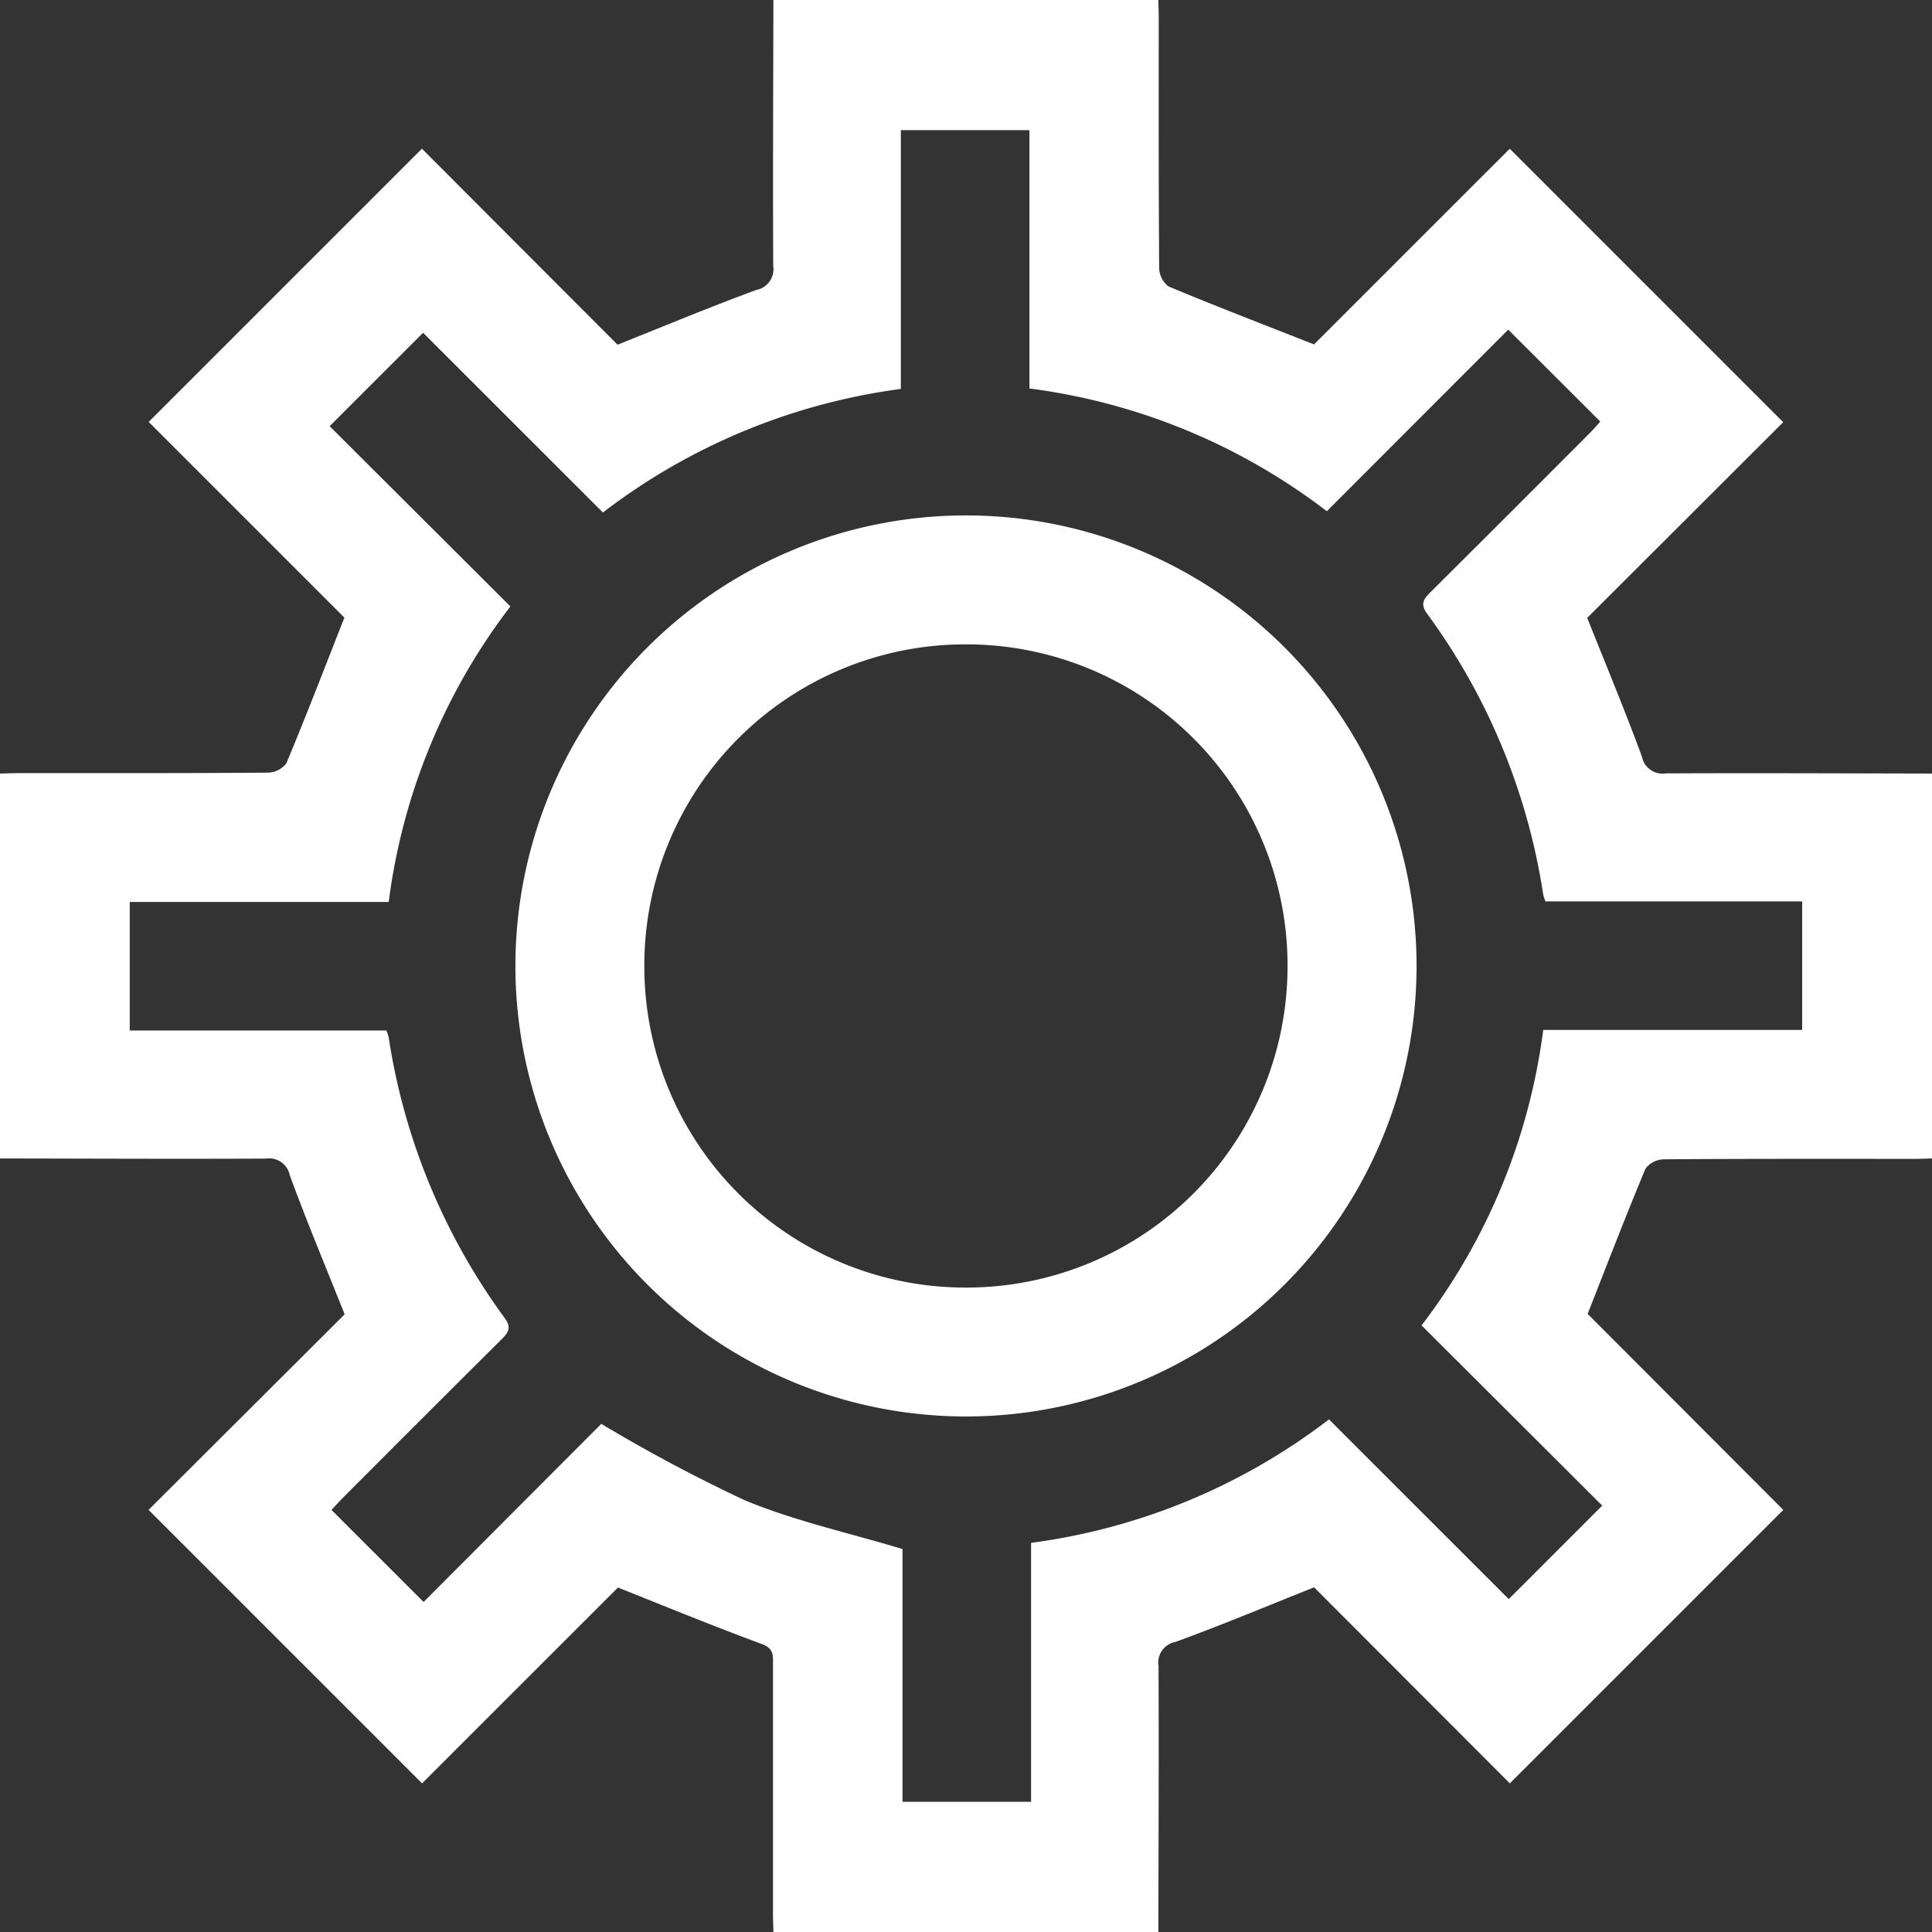
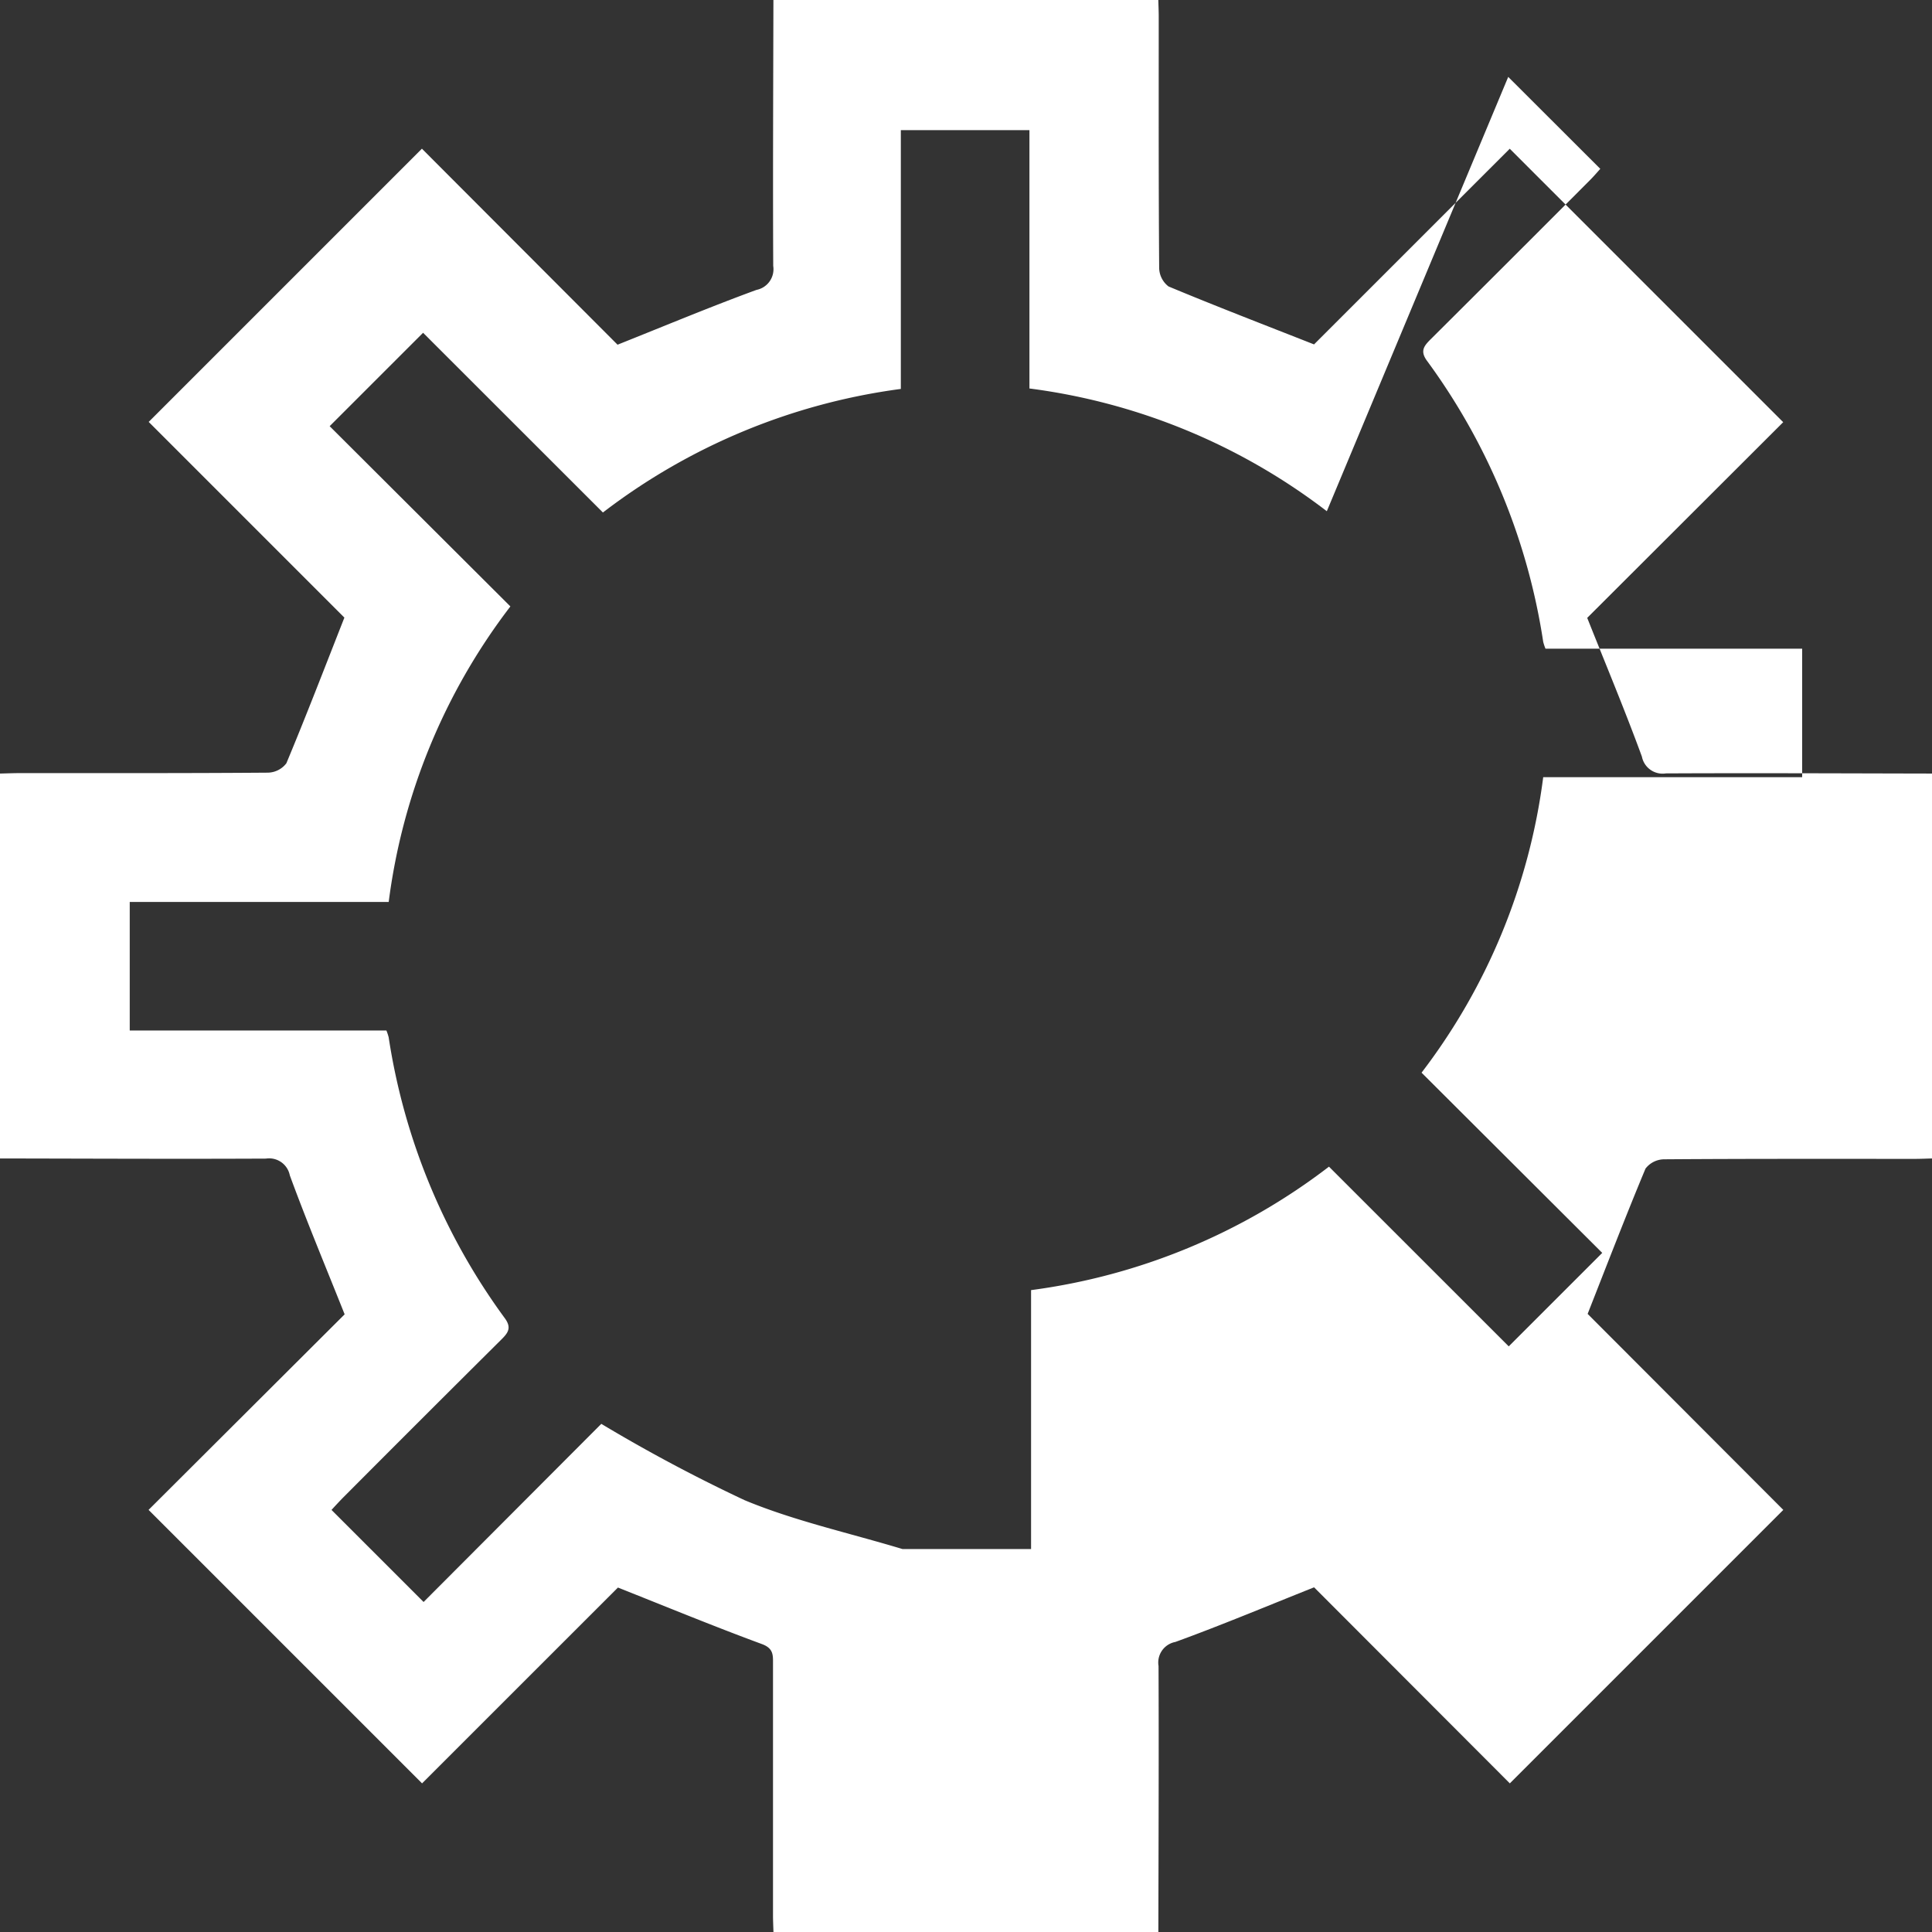
<svg xmlns="http://www.w3.org/2000/svg" width="92.329" height="92.329" viewBox="0 0 92.329 92.329">
  <rect x="0" y="0" width="92.329" height="92.329" fill="#333333" stroke="none" />
  <defs>
    <style>.a{fill:#fff;}</style>
  </defs>
  <g transform="translate(0 0)">
-     <path class="a" d="M-2785.671-934.032v18.394c-.27.007-.541.02-.811.02-4,0-7.994-.009-11.991.02a1.14,1.14,0,0,0-.889.444c-.946,2.265-1.826,4.556-2.766,6.944l9.351,9.367-13.069,13.069-9.355-9.369c-2.285.91-4.439,1.815-6.633,2.612a1,1,0,0,0-.8,1.149c.017,4.237,0,8.475-.009,12.712h-18.394c-.008-.27-.022-.54-.022-.81q0-6,0-11.991c0-.42.035-.753-.532-.961-2.275-.838-4.517-1.763-6.878-2.7l-9.361,9.358-13.07-13.07,9.37-9.345c-.916-2.3-1.817-4.451-2.62-6.642a1.007,1.007,0,0,0-1.143-.8c-4.237.02-8.474,0-12.711-.007v-18.394c.33-.008.661-.022.991-.022,3.937,0,7.874.009,11.811-.021a1.139,1.139,0,0,0,.887-.448c.946-2.264,1.826-4.556,2.773-6.962l-9.352-9.352,13.057-13.057,9.349,9.367c2.293-.914,4.448-1.816,6.64-2.619a1.008,1.008,0,0,0,.8-1.143c-.02-4.237,0-8.474.009-12.711h18.394c.007.27.02.54.02.811,0,4-.009,7.994.021,11.991a1.139,1.139,0,0,0,.447.887c2.264.945,4.556,1.826,6.954,2.77l9.353-9.351,13.068,13.068-9.366,9.352c.91,2.285,1.812,4.44,2.614,6.632a1.008,1.008,0,0,0,1.147.8C-2794.145-934.06-2789.908-934.04-2785.671-934.032Zm-28.921-12.537a29.58,29.58,0,0,0-14.212-5.866v-12.346h-6.146v12.368a29.828,29.828,0,0,0-14.237,5.905l-8.594-8.589-4.465,4.464,8.637,8.614a29.344,29.344,0,0,0-5.815,14.122H-2871.8v6.144h12.266a2.487,2.487,0,0,1,.108.325A30.442,30.442,0,0,0-2853.873-908c.351.48.126.725-.2,1.047q-3.74,3.717-7.462,7.453c-.245.245-.477.5-.622.658l4.4,4.4,8.493-8.513a76.279,76.279,0,0,0,6.848,3.648c2.383.991,4.945,1.551,7.546,2.335v12.078h6.144v-12.374a29.787,29.787,0,0,0,14.237-5.9l8.591,8.588,4.468-4.467-8.635-8.613a29.384,29.384,0,0,0,5.814-14.12h12.375v-6.142h-12.267a2.55,2.55,0,0,1-.108-.326,30.4,30.4,0,0,0-5.553-13.43c-.351-.477-.134-.725.192-1.048q3.8-3.781,7.589-7.581c.2-.2.388-.424.5-.546l-4.4-4.394Z" transform="translate(2878 971)" />
-     <path class="a" d="M-2741.408-812.89a21.532,21.532,0,0,1,21.565-21.518,21.532,21.532,0,0,1,21.5,21.588,21.528,21.528,0,0,1-21.52,21.472A21.531,21.531,0,0,1-2741.408-812.89Zm21.547-15.356a15.339,15.339,0,0,0-15.386,15.329,15.344,15.344,0,0,0,15.307,15.409,15.348,15.348,0,0,0,15.432-15.376A15.344,15.344,0,0,0-2719.86-828.246Z" transform="translate(2766.039 859.04)" />
+     <path class="a" d="M-2785.671-934.032v18.394c-.27.007-.541.02-.811.02-4,0-7.994-.009-11.991.02a1.14,1.14,0,0,0-.889.444c-.946,2.265-1.826,4.556-2.766,6.944l9.351,9.367-13.069,13.069-9.355-9.369c-2.285.91-4.439,1.815-6.633,2.612a1,1,0,0,0-.8,1.149c.017,4.237,0,8.475-.009,12.712h-18.394c-.008-.27-.022-.54-.022-.81q0-6,0-11.991c0-.42.035-.753-.532-.961-2.275-.838-4.517-1.763-6.878-2.7l-9.361,9.358-13.07-13.07,9.37-9.345c-.916-2.3-1.817-4.451-2.62-6.642a1.007,1.007,0,0,0-1.143-.8c-4.237.02-8.474,0-12.711-.007v-18.394c.33-.008.661-.022.991-.022,3.937,0,7.874.009,11.811-.021a1.139,1.139,0,0,0,.887-.448c.946-2.264,1.826-4.556,2.773-6.962l-9.352-9.352,13.057-13.057,9.349,9.367c2.293-.914,4.448-1.816,6.64-2.619a1.008,1.008,0,0,0,.8-1.143c-.02-4.237,0-8.474.009-12.711h18.394c.007.27.02.54.02.811,0,4-.009,7.994.021,11.991a1.139,1.139,0,0,0,.447.887c2.264.945,4.556,1.826,6.954,2.77l9.353-9.351,13.068,13.068-9.366,9.352c.91,2.285,1.812,4.44,2.614,6.632a1.008,1.008,0,0,0,1.147.8C-2794.145-934.06-2789.908-934.04-2785.671-934.032Zm-28.921-12.537a29.58,29.58,0,0,0-14.212-5.866v-12.346h-6.146v12.368a29.828,29.828,0,0,0-14.237,5.905l-8.594-8.589-4.465,4.464,8.637,8.614a29.344,29.344,0,0,0-5.815,14.122H-2871.8v6.144h12.266a2.487,2.487,0,0,1,.108.325A30.442,30.442,0,0,0-2853.873-908c.351.48.126.725-.2,1.047q-3.74,3.717-7.462,7.453c-.245.245-.477.5-.622.658l4.4,4.4,8.493-8.513a76.279,76.279,0,0,0,6.848,3.648c2.383.991,4.945,1.551,7.546,2.335h6.144v-12.374a29.787,29.787,0,0,0,14.237-5.9l8.591,8.588,4.468-4.467-8.635-8.613a29.384,29.384,0,0,0,5.814-14.12h12.375v-6.142h-12.267a2.55,2.55,0,0,1-.108-.326,30.4,30.4,0,0,0-5.553-13.43c-.351-.477-.134-.725.192-1.048q3.8-3.781,7.589-7.581c.2-.2.388-.424.5-.546l-4.4-4.394Z" transform="translate(2878 971)" />
  </g>
</svg>